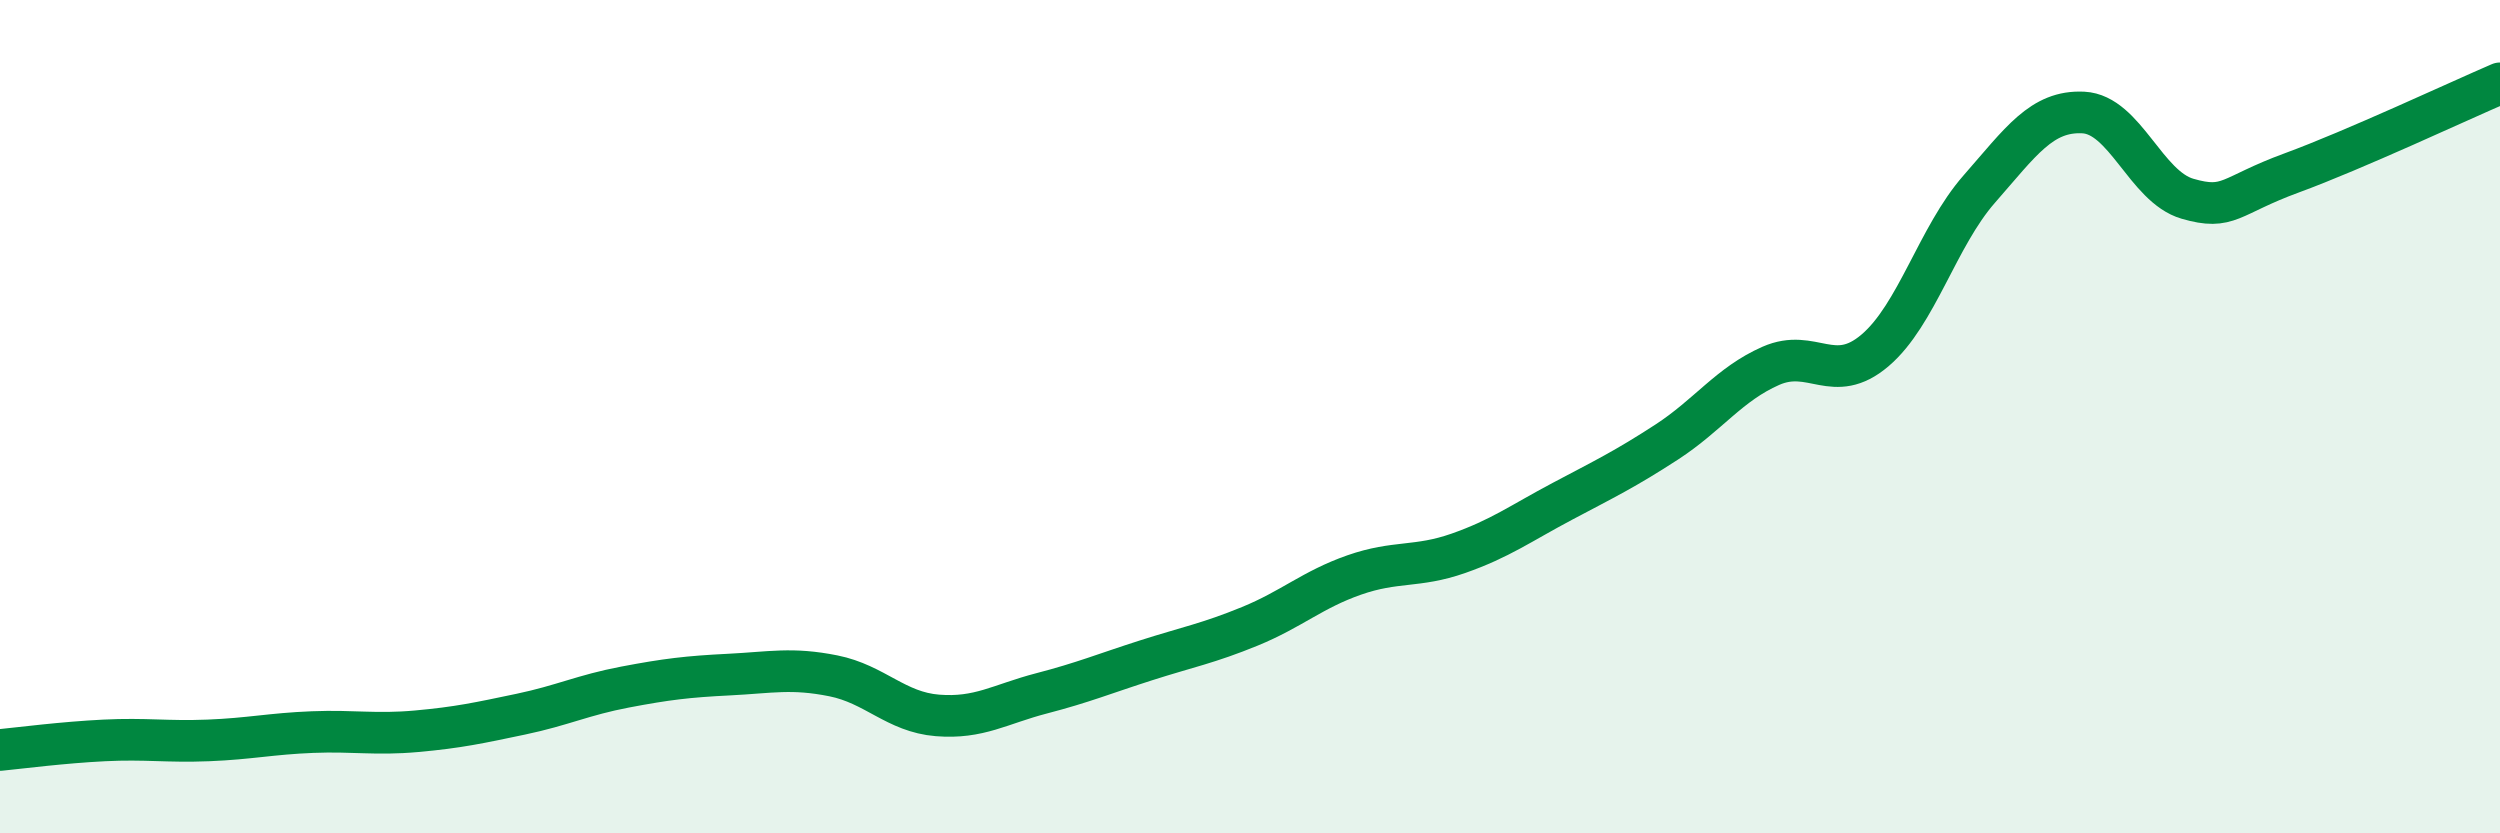
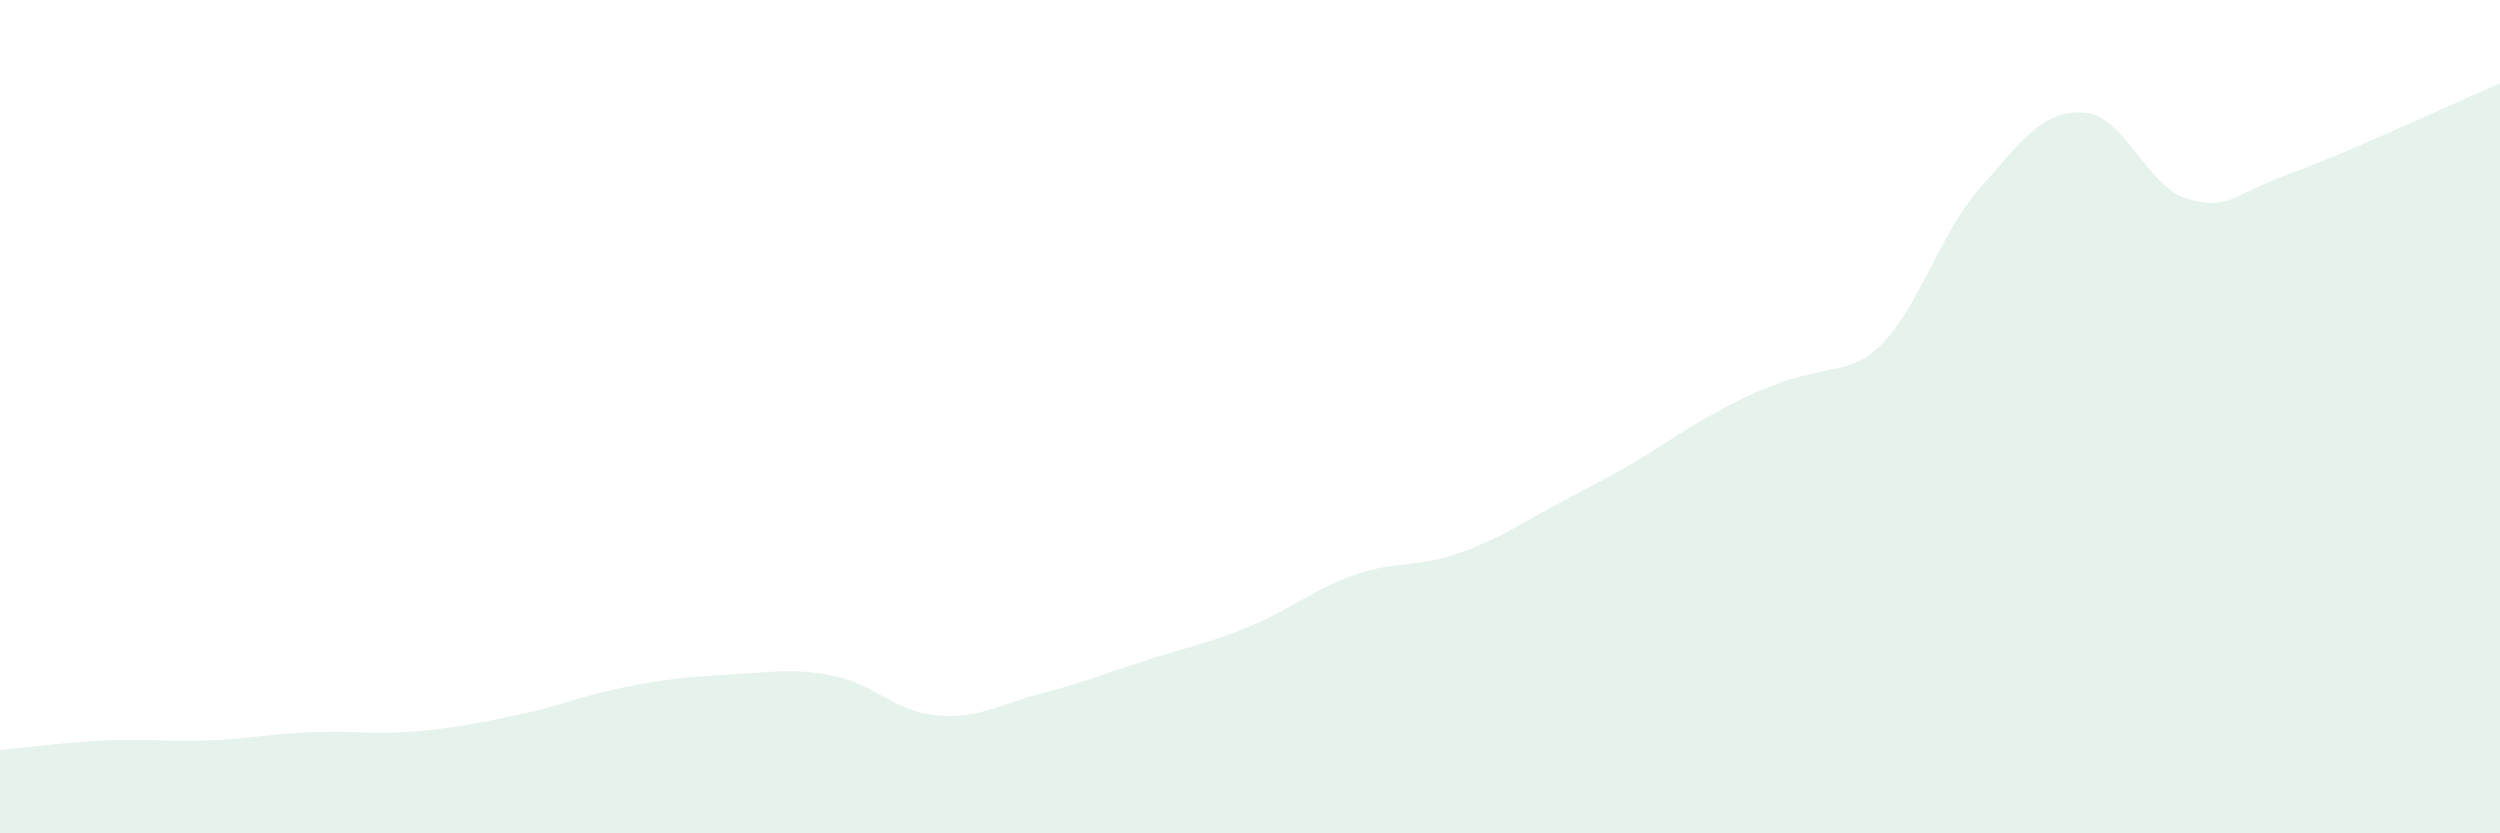
<svg xmlns="http://www.w3.org/2000/svg" width="60" height="20" viewBox="0 0 60 20">
-   <path d="M 0,18 C 0.5,17.95 1.5,17.82 2.5,17.77 C 3.5,17.72 4,17.81 5,17.77 C 6,17.73 6.5,17.61 7.5,17.57 C 8.5,17.53 9,17.64 10,17.55 C 11,17.46 11.5,17.35 12.5,17.14 C 13.5,16.93 14,16.68 15,16.49 C 16,16.3 16.5,16.24 17.5,16.19 C 18.5,16.14 19,16.02 20,16.22 C 21,16.42 21.5,17.09 22.5,17.17 C 23.5,17.25 24,16.9 25,16.64 C 26,16.38 26.5,16.17 27.5,15.85 C 28.5,15.53 29,15.44 30,15.03 C 31,14.62 31.5,14.15 32.5,13.8 C 33.5,13.45 34,13.63 35,13.28 C 36,12.93 36.5,12.56 37.5,12.03 C 38.5,11.5 39,11.26 40,10.61 C 41,9.96 41.5,9.22 42.5,8.78 C 43.5,8.34 44,9.26 45,8.41 C 46,7.56 46.5,5.68 47.5,4.54 C 48.5,3.4 49,2.65 50,2.7 C 51,2.75 51.5,4.48 52.5,4.77 C 53.5,5.06 53.5,4.7 55,4.15 C 56.5,3.6 59,2.43 60,2L60 20L0 20Z" fill="#008740" opacity="0.1" stroke-linecap="round" stroke-linejoin="round" />
-   <path d="M 0,18 C 0.5,17.95 1.5,17.82 2.5,17.77 C 3.5,17.72 4,17.81 5,17.77 C 6,17.73 6.5,17.61 7.5,17.57 C 8.5,17.53 9,17.64 10,17.55 C 11,17.46 11.5,17.35 12.5,17.14 C 13.5,16.93 14,16.68 15,16.49 C 16,16.3 16.5,16.24 17.5,16.19 C 18.5,16.14 19,16.02 20,16.22 C 21,16.42 21.5,17.09 22.5,17.17 C 23.5,17.25 24,16.9 25,16.64 C 26,16.38 26.5,16.17 27.5,15.85 C 28.5,15.53 29,15.44 30,15.03 C 31,14.62 31.5,14.15 32.5,13.8 C 33.5,13.45 34,13.63 35,13.28 C 36,12.93 36.5,12.56 37.5,12.03 C 38.5,11.5 39,11.26 40,10.61 C 41,9.96 41.5,9.22 42.5,8.78 C 43.5,8.34 44,9.26 45,8.41 C 46,7.56 46.5,5.68 47.5,4.54 C 48.5,3.4 49,2.65 50,2.7 C 51,2.75 51.5,4.48 52.5,4.77 C 53.5,5.06 53.5,4.7 55,4.15 C 56.5,3.6 59,2.43 60,2" stroke="#008740" stroke-width="1" fill="none" stroke-linecap="round" stroke-linejoin="round" />
+   <path d="M 0,18 C 0.5,17.95 1.5,17.82 2.5,17.77 C 3.5,17.72 4,17.81 5,17.77 C 6,17.73 6.5,17.61 7.5,17.57 C 8.5,17.53 9,17.64 10,17.55 C 11,17.46 11.5,17.35 12.5,17.14 C 13.5,16.93 14,16.68 15,16.49 C 16,16.3 16.5,16.24 17.5,16.19 C 18.5,16.14 19,16.02 20,16.22 C 21,16.42 21.5,17.09 22.5,17.17 C 23.5,17.25 24,16.9 25,16.64 C 26,16.38 26.5,16.17 27.5,15.85 C 28.5,15.53 29,15.44 30,15.03 C 31,14.62 31.5,14.15 32.5,13.8 C 33.5,13.45 34,13.63 35,13.28 C 36,12.93 36.5,12.56 37.5,12.03 C 38.5,11.5 39,11.26 40,10.61 C 43.5,8.34 44,9.26 45,8.41 C 46,7.56 46.5,5.68 47.5,4.54 C 48.5,3.4 49,2.65 50,2.7 C 51,2.75 51.5,4.48 52.5,4.77 C 53.5,5.06 53.5,4.7 55,4.15 C 56.5,3.6 59,2.43 60,2L60 20L0 20Z" fill="#008740" opacity="0.1" stroke-linecap="round" stroke-linejoin="round" />
</svg>